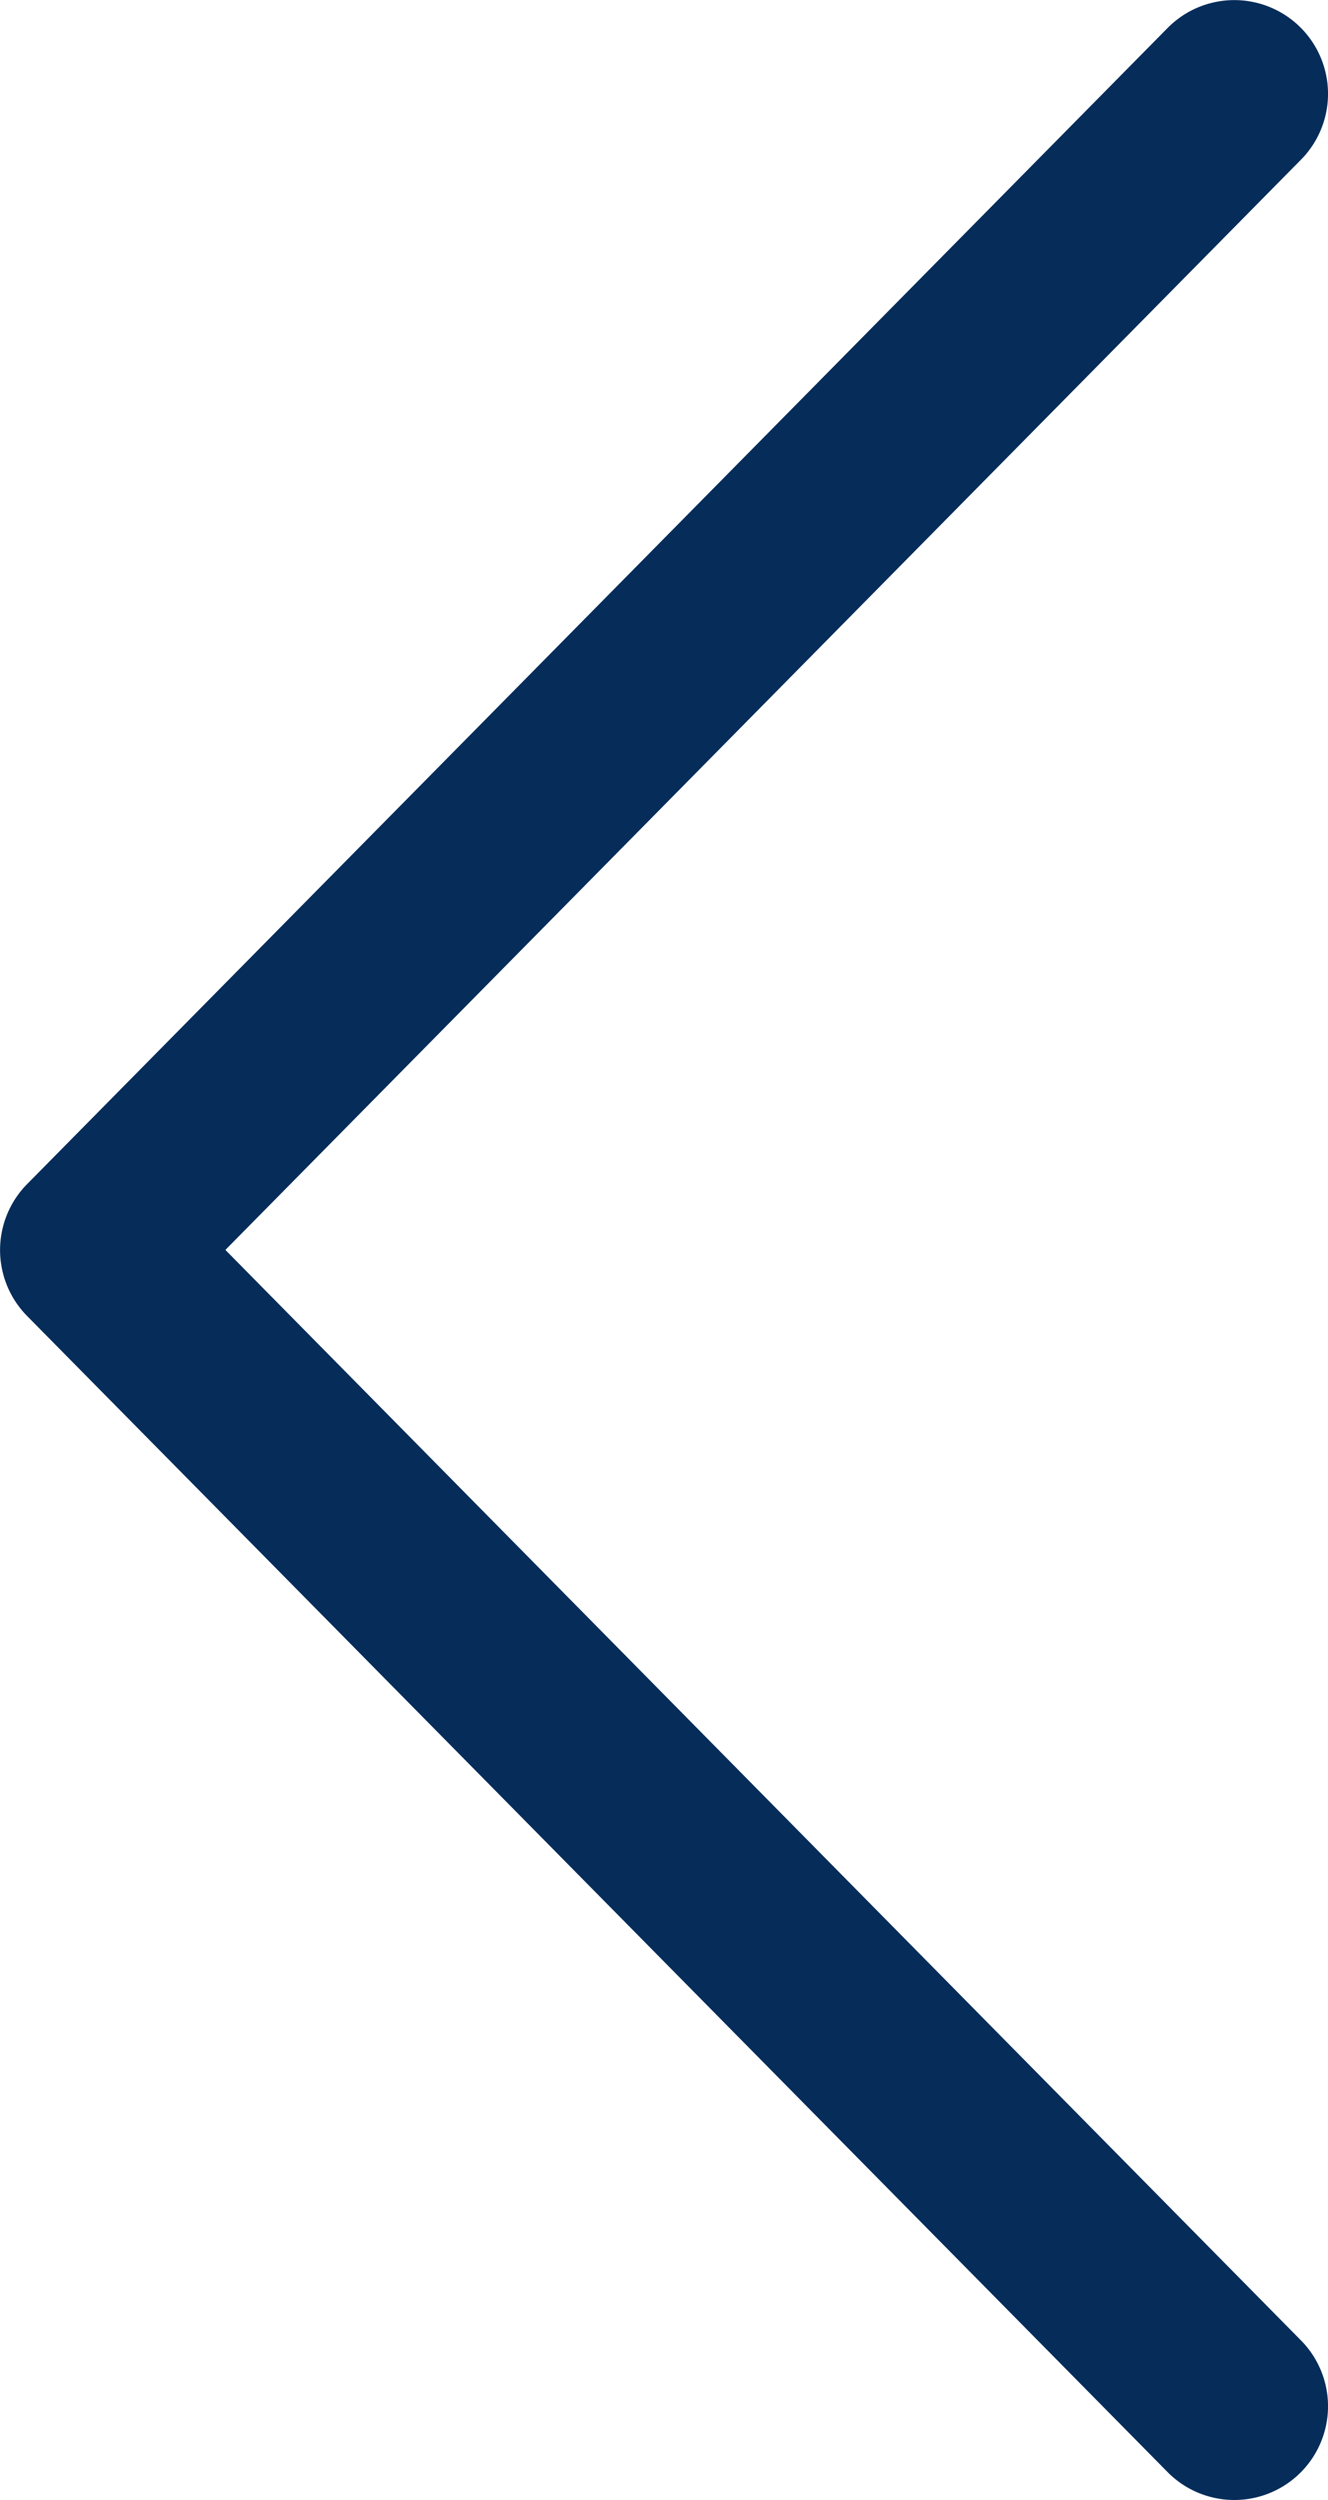
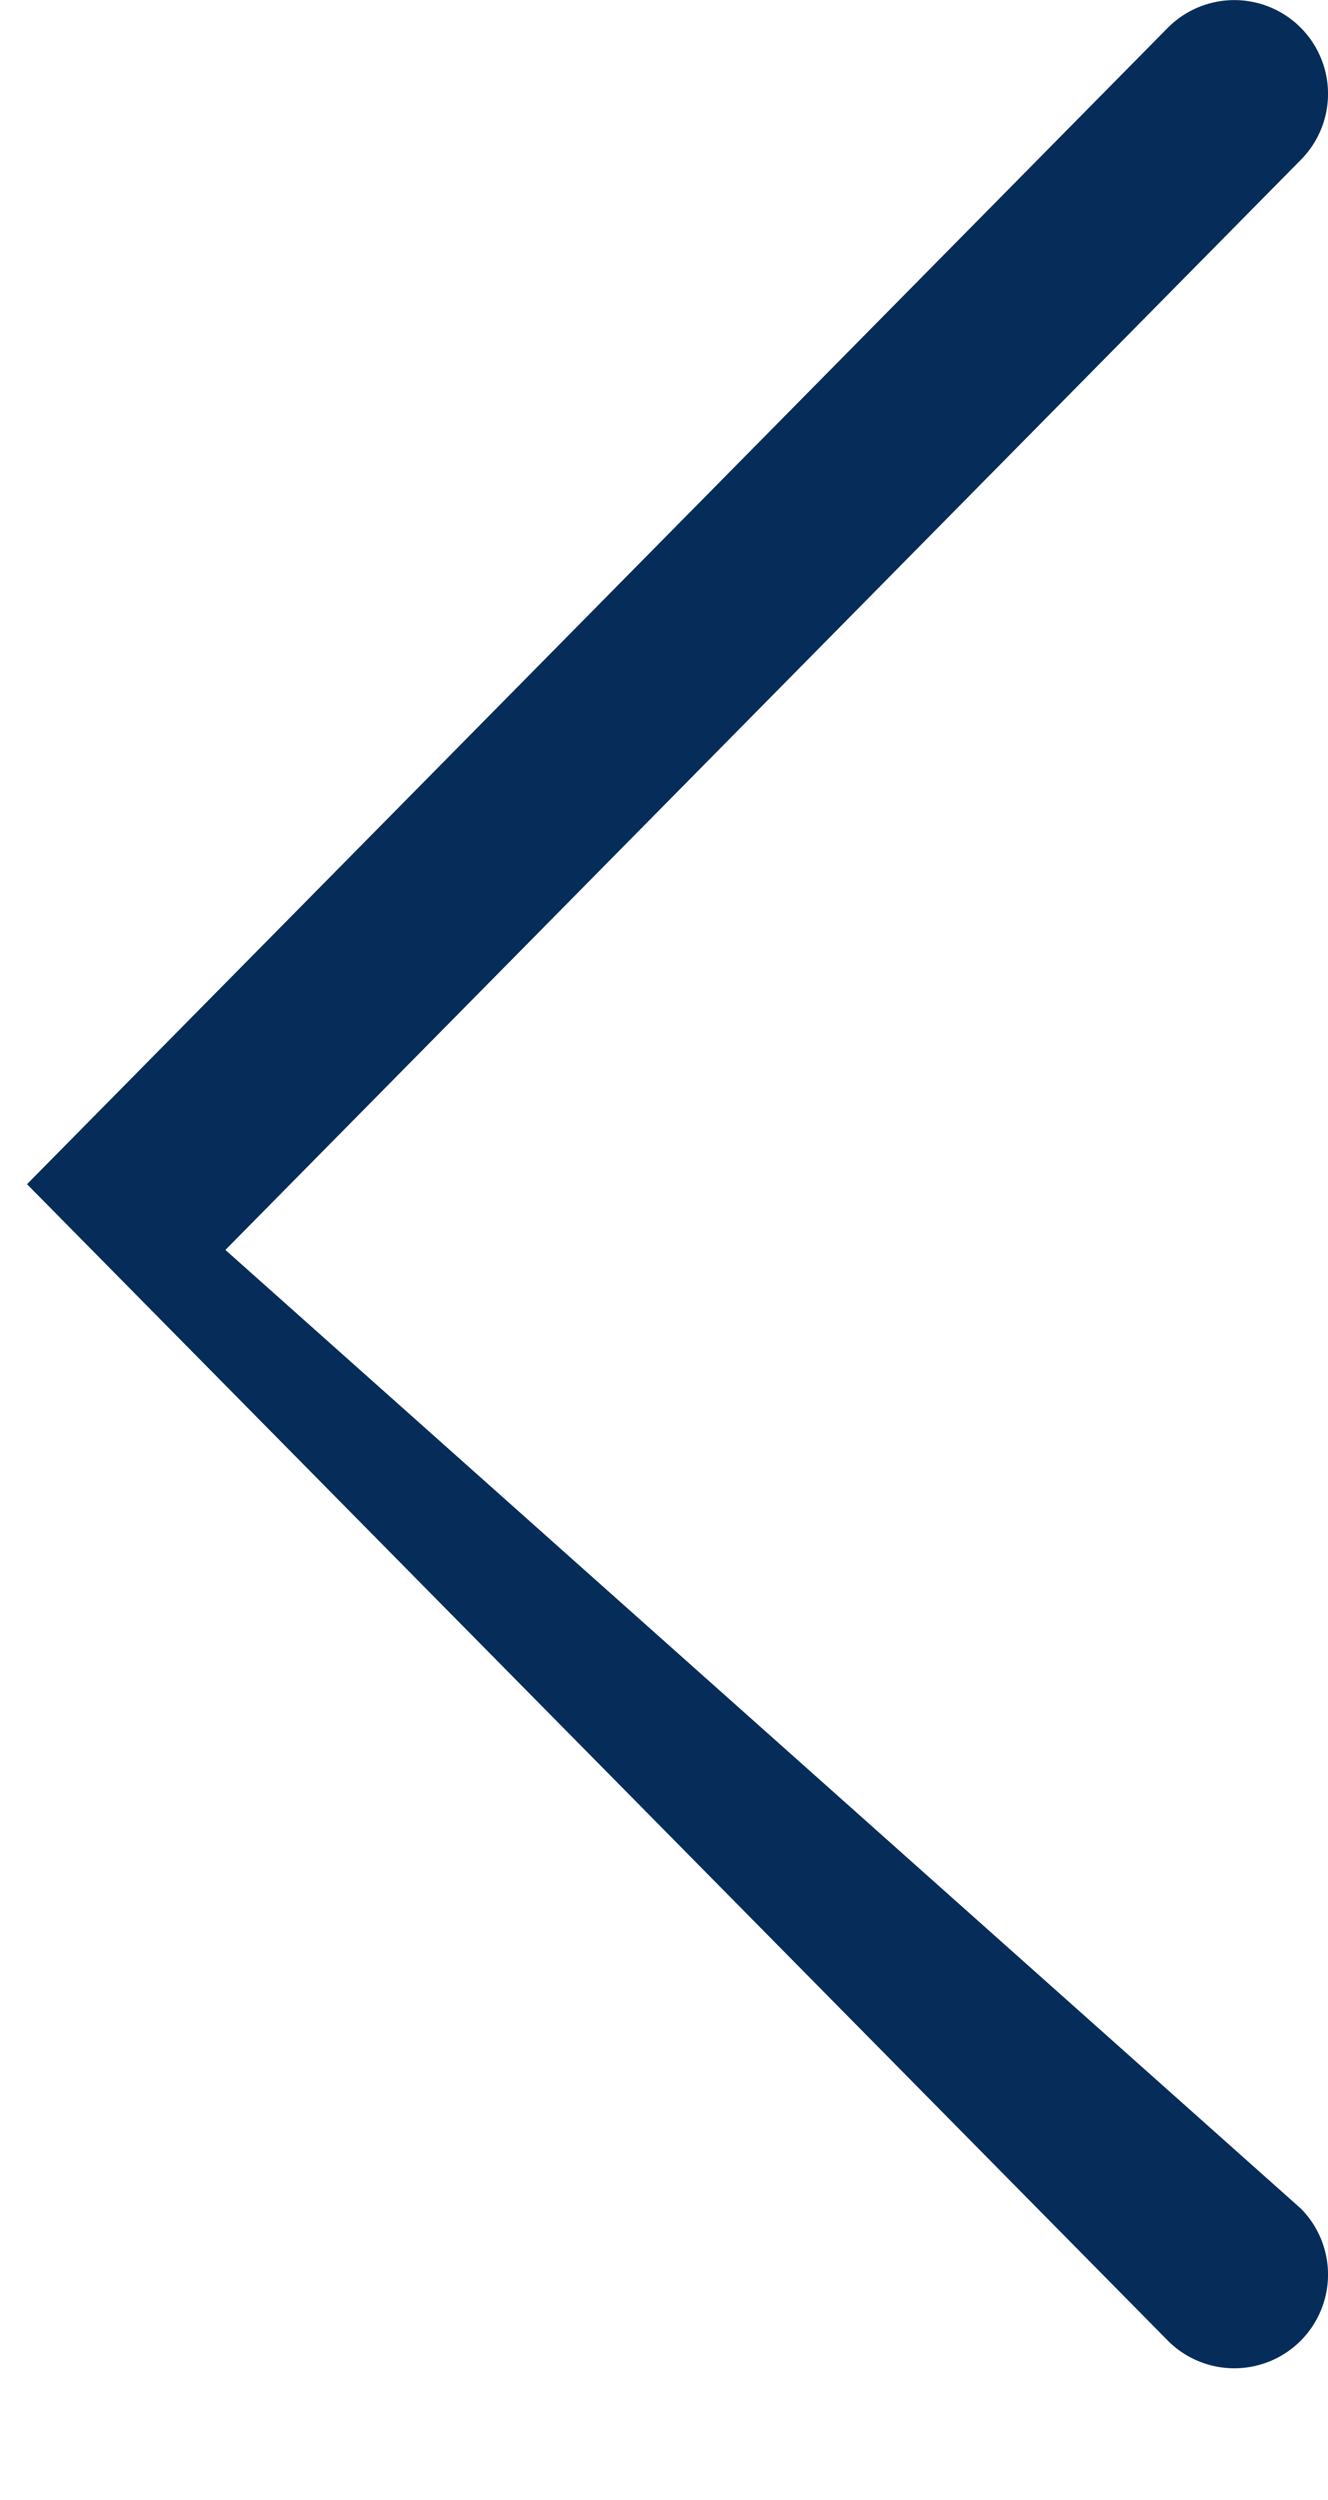
<svg xmlns="http://www.w3.org/2000/svg" width="5.556" height="10.459" viewBox="0 0 5.556 10.459">
  <g id="Arrow_Right" data-name="Arrow Right" transform="translate(372.556 6843.459) rotate(180)">
-     <path id="Arrow_Right_32px" data-name="Arrow Right 32px" d="M4.885.117.113,4.954a.393.393,0,0,0,0,.551l4.772,4.837a.392.392,0,1,0,.558-.551L.943,5.229,5.443.668A.392.392,0,1,0,4.885.117Z" transform="translate(372.556 6843.459) rotate(180)" fill="#062c5a" />
+     <path id="Arrow_Right_32px" data-name="Arrow Right 32px" d="M4.885.117.113,4.954l4.772,4.837a.392.392,0,1,0,.558-.551L.943,5.229,5.443.668A.392.392,0,1,0,4.885.117Z" transform="translate(372.556 6843.459) rotate(180)" fill="#062c5a" />
  </g>
</svg>